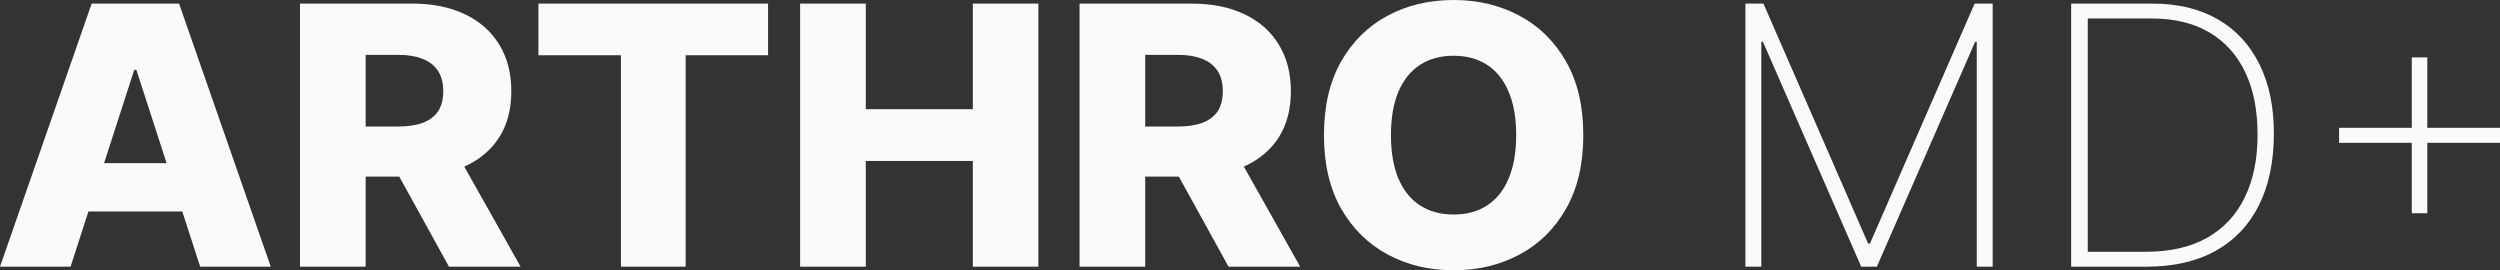
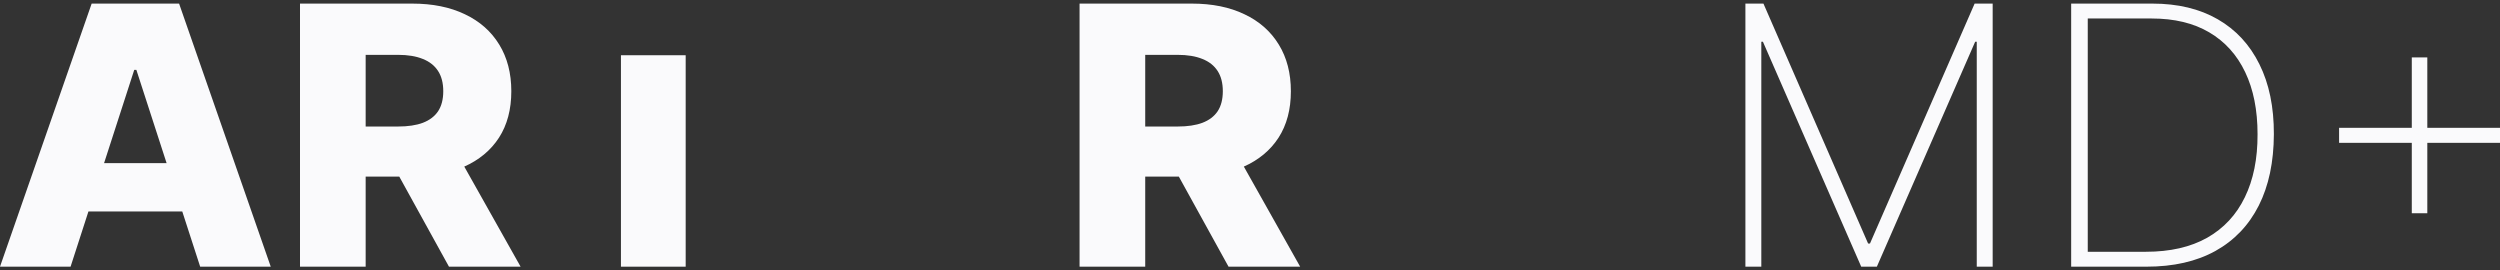
<svg xmlns="http://www.w3.org/2000/svg" width="148" height="16" viewBox="0 0 148 16" fill="none">
  <rect x="0" y="0" width="148" height="16" fill="#333333" stroke="none" />
  <path d="M4.178 15.787H0L5.426 0.213H10.602L16.028 15.787H11.85L8.073 4.137H7.947L4.178 15.787ZM3.62 9.658H12.353V12.517H3.62V9.658Z" fill="#FAFAFC" />
  <path d="M17.76 15.787V0.213H24.403C25.607 0.213 26.647 0.423 27.521 0.844C28.401 1.26 29.078 1.858 29.555 2.639C30.031 3.414 30.27 4.335 30.27 5.399C30.27 6.479 30.026 7.397 29.539 8.152C29.052 8.902 28.361 9.475 27.466 9.871C26.571 10.261 25.511 10.456 24.285 10.456H20.084V7.49H23.563C24.149 7.49 24.639 7.417 25.032 7.27C25.429 7.118 25.73 6.89 25.935 6.586C26.139 6.276 26.241 5.881 26.241 5.399C26.241 4.918 26.139 4.52 25.935 4.205C25.73 3.886 25.429 3.648 25.032 3.49C24.634 3.328 24.144 3.247 23.563 3.247H21.647V15.787H17.76ZM26.814 8.669L30.819 15.787H26.579L22.652 8.669H26.814Z" fill="#FAFAFC" />
-   <path d="M31.875 3.27V0.213H45.469V3.27H40.592V15.787H36.76V3.27H31.875Z" fill="#FAFAFC" />
-   <path d="M47.367 15.787V0.213H51.255V6.464H57.592V0.213H61.471V15.787H57.592V9.529H51.255V15.787H47.367Z" fill="#FAFAFC" />
+   <path d="M31.875 3.27V0.213V3.27H40.592V15.787H36.76V3.27H31.875Z" fill="#FAFAFC" />
  <path d="M63.91 15.787V0.213H70.553C71.758 0.213 72.797 0.423 73.671 0.844C74.551 1.26 75.229 1.858 75.705 2.639C76.181 3.414 76.42 4.335 76.42 5.399C76.42 6.479 76.176 7.397 75.689 8.152C75.203 8.902 74.511 9.475 73.616 9.871C72.721 10.261 71.661 10.456 70.436 10.456H66.234V7.49H69.713C70.3 7.49 70.789 7.417 71.182 7.27C71.58 7.118 71.881 6.89 72.085 6.586C72.289 6.276 72.391 5.881 72.391 5.399C72.391 4.918 72.289 4.52 72.085 4.205C71.881 3.886 71.58 3.648 71.182 3.49C70.784 3.328 70.294 3.247 69.713 3.247H67.797V15.787H63.91ZM72.964 8.669L76.969 15.787H72.729L68.802 8.669H72.964Z" fill="#FAFAFC" />
-   <path d="M93.732 8C93.732 9.714 93.391 11.166 92.711 12.357C92.03 13.549 91.109 14.454 89.947 15.072C88.79 15.691 87.491 16 86.051 16C84.606 16 83.305 15.688 82.148 15.065C80.992 14.441 80.073 13.536 79.392 12.35C78.717 11.158 78.379 9.708 78.379 8C78.379 6.286 78.717 4.834 79.392 3.643C80.073 2.451 80.992 1.546 82.148 0.928C83.305 0.309 84.606 0 86.051 0C87.491 0 88.79 0.309 89.947 0.928C91.109 1.546 92.03 2.451 92.711 3.643C93.391 4.834 93.732 6.286 93.732 8ZM89.758 8C89.758 6.986 89.609 6.129 89.31 5.43C89.017 4.73 88.593 4.2 88.038 3.84C87.489 3.48 86.826 3.3 86.051 3.3C85.282 3.3 84.62 3.48 84.065 3.84C83.51 4.2 83.083 4.73 82.785 5.43C82.491 6.129 82.345 6.986 82.345 8C82.345 9.014 82.491 9.871 82.785 10.57C83.083 11.27 83.51 11.8 84.065 12.16C84.62 12.52 85.282 12.7 86.051 12.7C86.826 12.7 87.489 12.52 88.038 12.16C88.593 11.8 89.017 11.27 89.31 10.57C89.609 9.871 89.758 9.014 89.758 8Z" fill="#FAFAFC" />
  <path d="M103.328 0.213H104.396L110.592 14.418H110.702L116.898 0.213H117.966V15.787H117.024V2.471H116.93L111.11 15.787H110.184L104.365 2.471H104.27V15.787H103.328V0.213Z" fill="#FAFAFC" />
  <path d="M127.074 15.787H122.613V0.213H127.419C128.927 0.213 130.217 0.522 131.291 1.141C132.364 1.759 133.186 2.646 133.757 3.802C134.332 4.953 134.618 6.335 134.613 7.947C134.607 9.594 134.309 11.004 133.717 12.175C133.126 13.341 132.27 14.236 131.149 14.859C130.029 15.478 128.67 15.787 127.074 15.787ZM123.595 14.905H127.034C128.469 14.905 129.678 14.629 130.663 14.076C131.647 13.518 132.39 12.72 132.893 11.681C133.401 10.641 133.652 9.397 133.647 7.947C133.647 6.517 133.403 5.293 132.916 4.274C132.429 3.25 131.72 2.464 130.788 1.916C129.861 1.369 128.725 1.095 127.38 1.095H123.595V14.905Z" fill="#FAFAFC" />
  <path d="M142.778 12.624V3.399H143.697V12.624H142.778ZM138.474 8.456V7.567H148V8.456H138.474Z" fill="#FAFAFC" />
</svg>